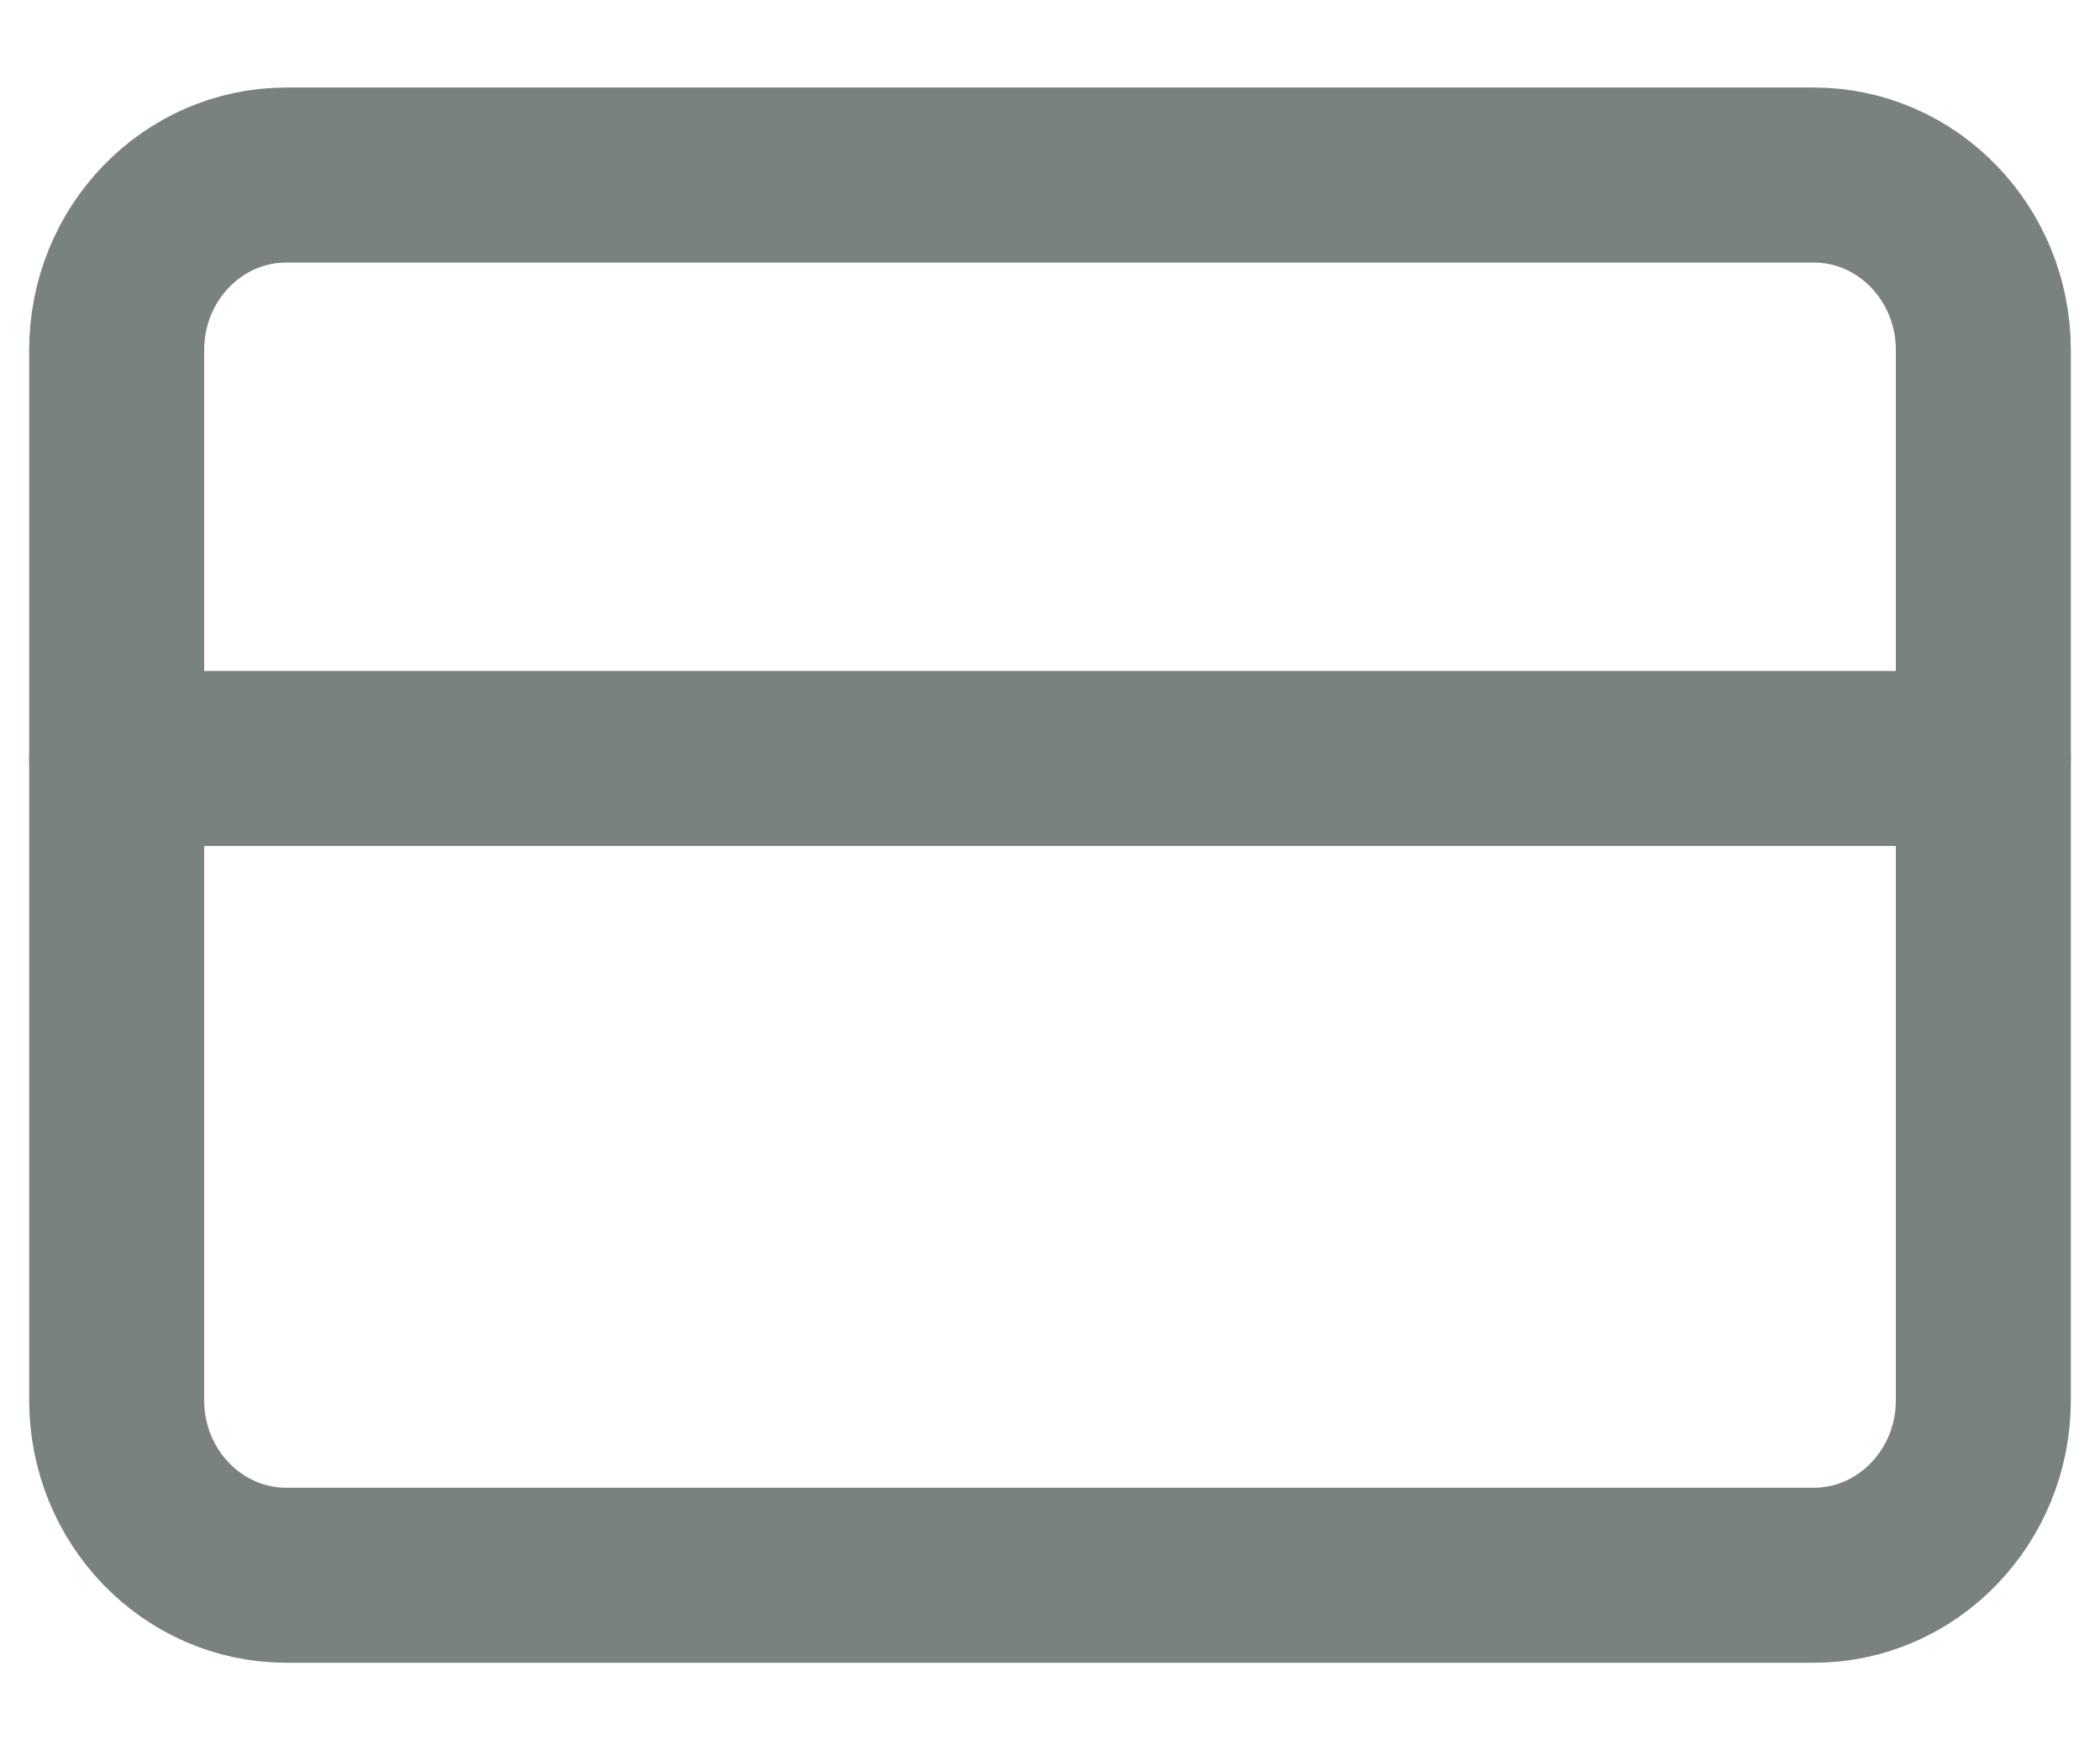
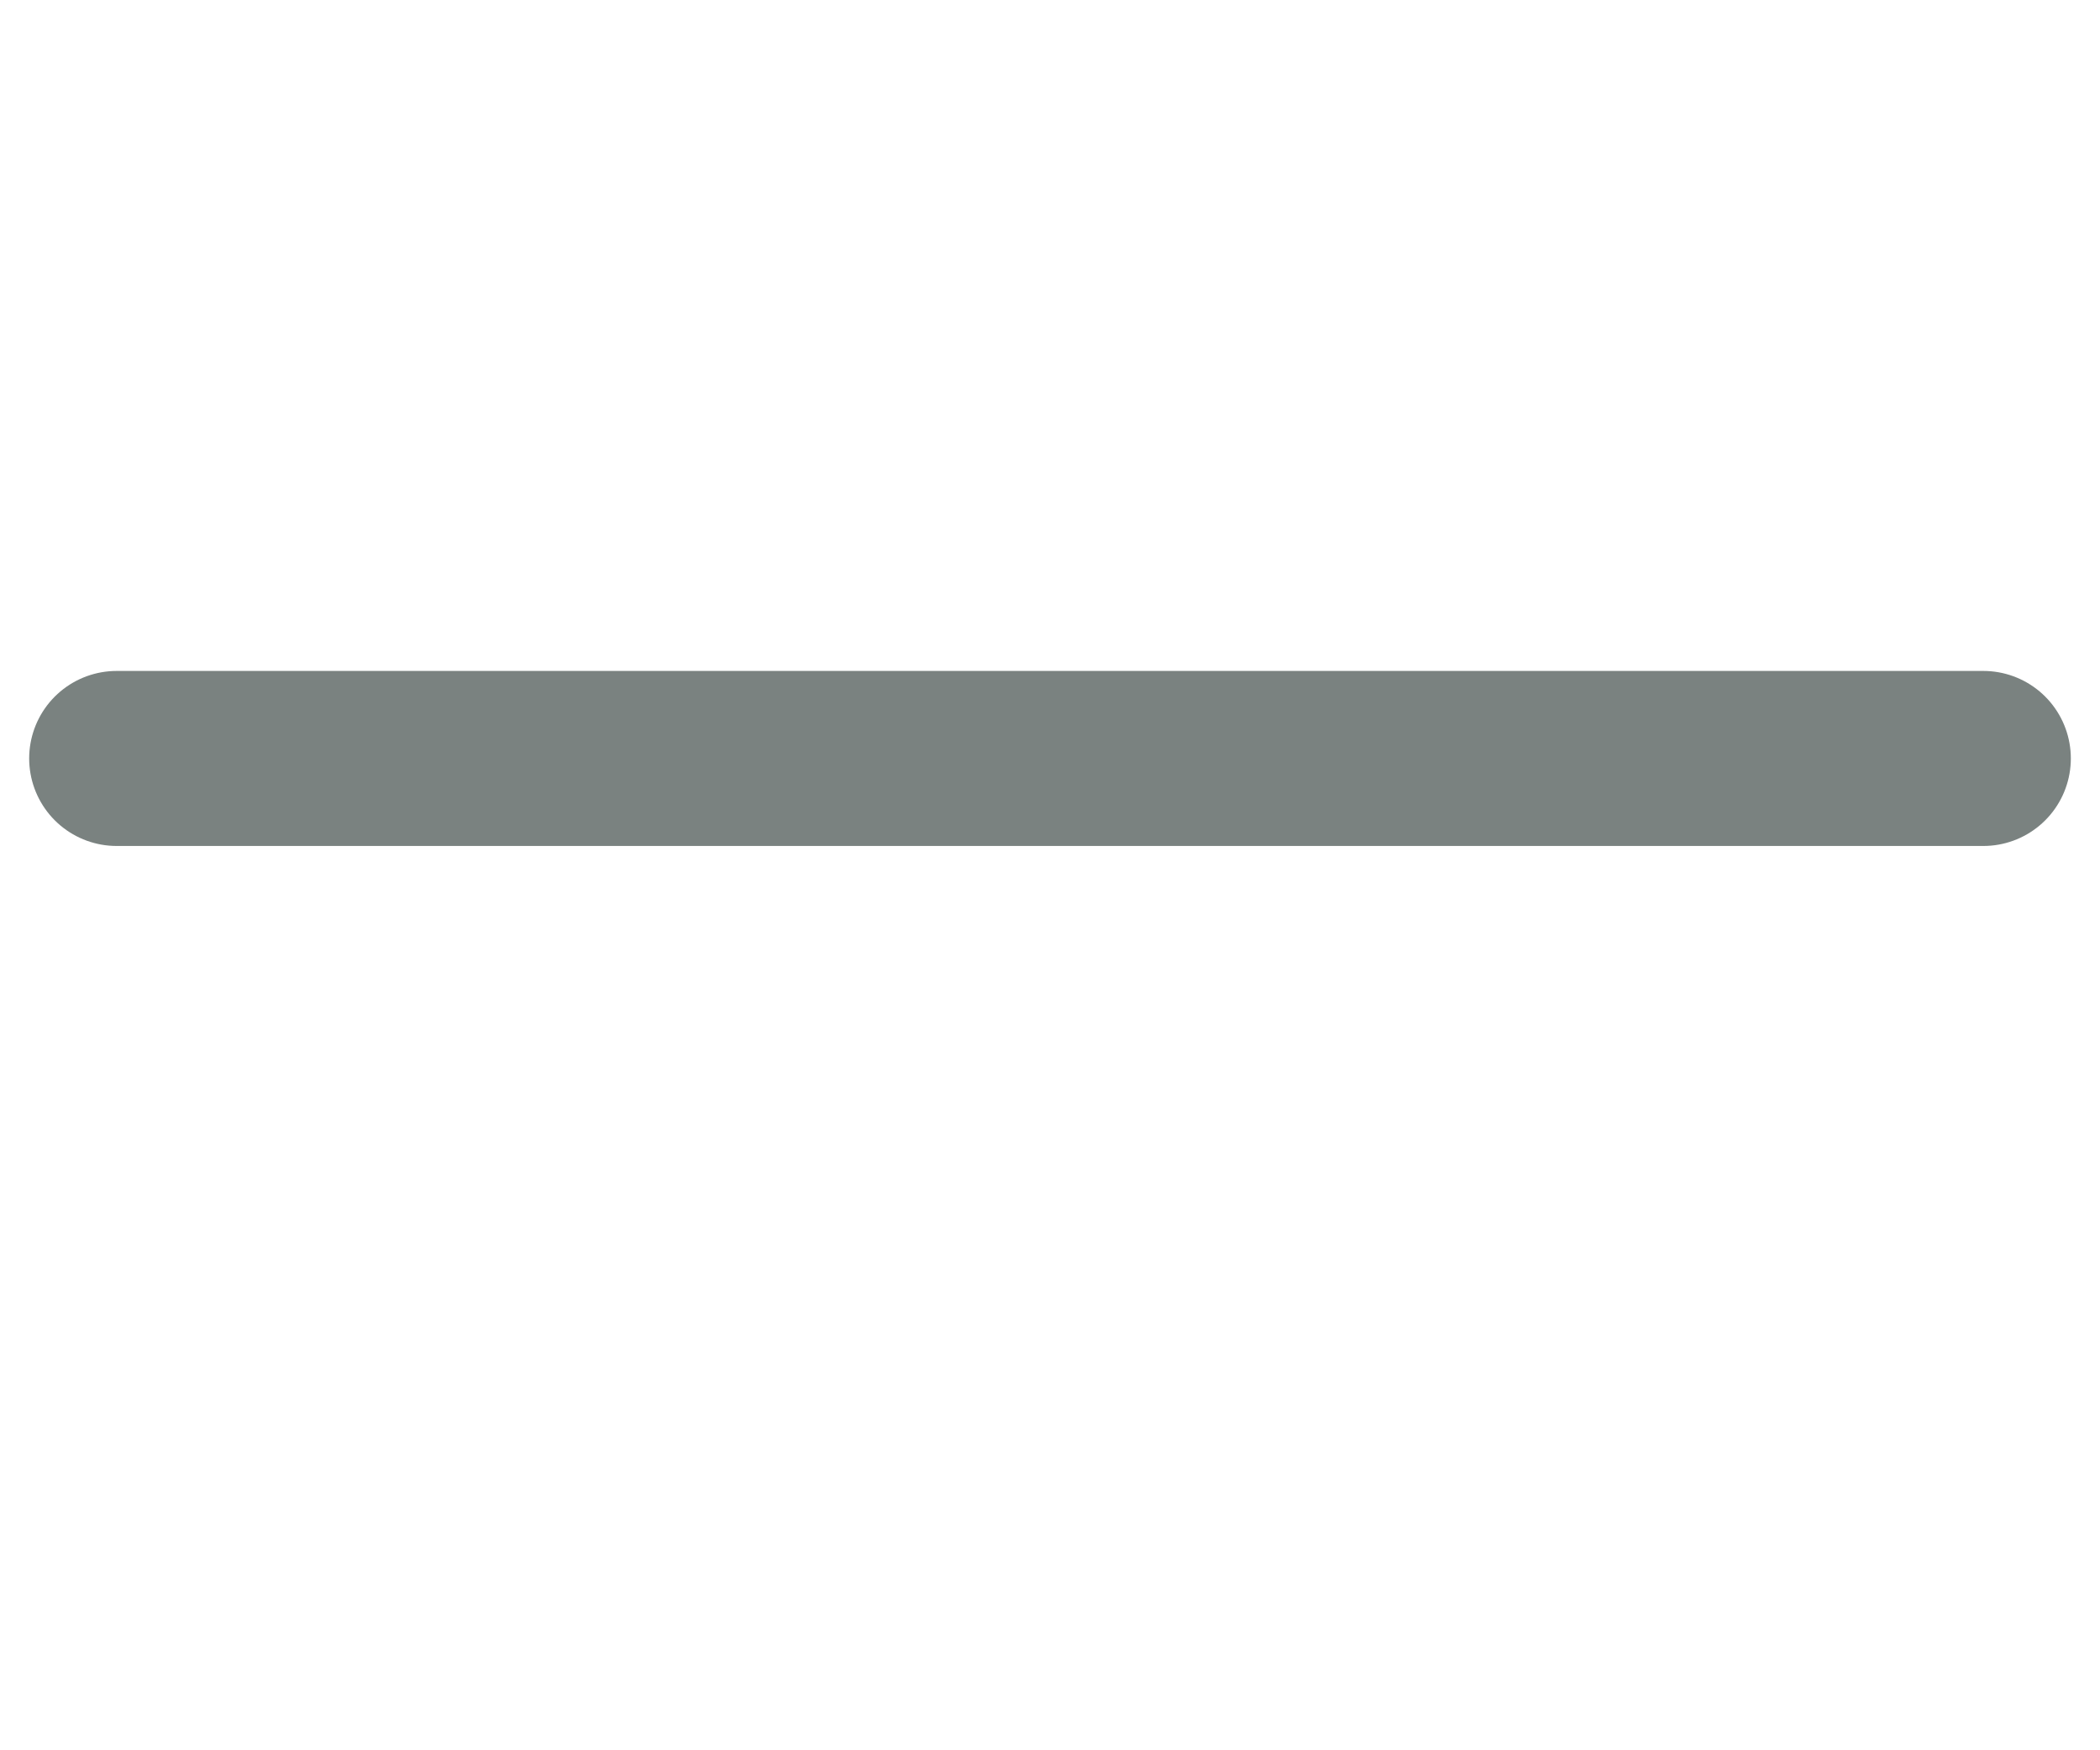
<svg xmlns="http://www.w3.org/2000/svg" width="18" height="15" viewBox="0 0 18 15" fill="none">
-   <path d="M15.546 1.5H2.455C1.651 1.5 1 2.172 1 3V12C1 12.828 1.651 13.5 2.455 13.5H15.546C16.349 13.5 17 12.828 17 12V3C17 2.172 16.349 1.5 15.546 1.5Z" stroke="#7A8280" stroke-width="1.5" stroke-linecap="round" stroke-linejoin="round" />
  <path d="M1 6.5H17" stroke="#7A8280" stroke-width="1.5" stroke-linecap="round" stroke-linejoin="round" />
</svg>